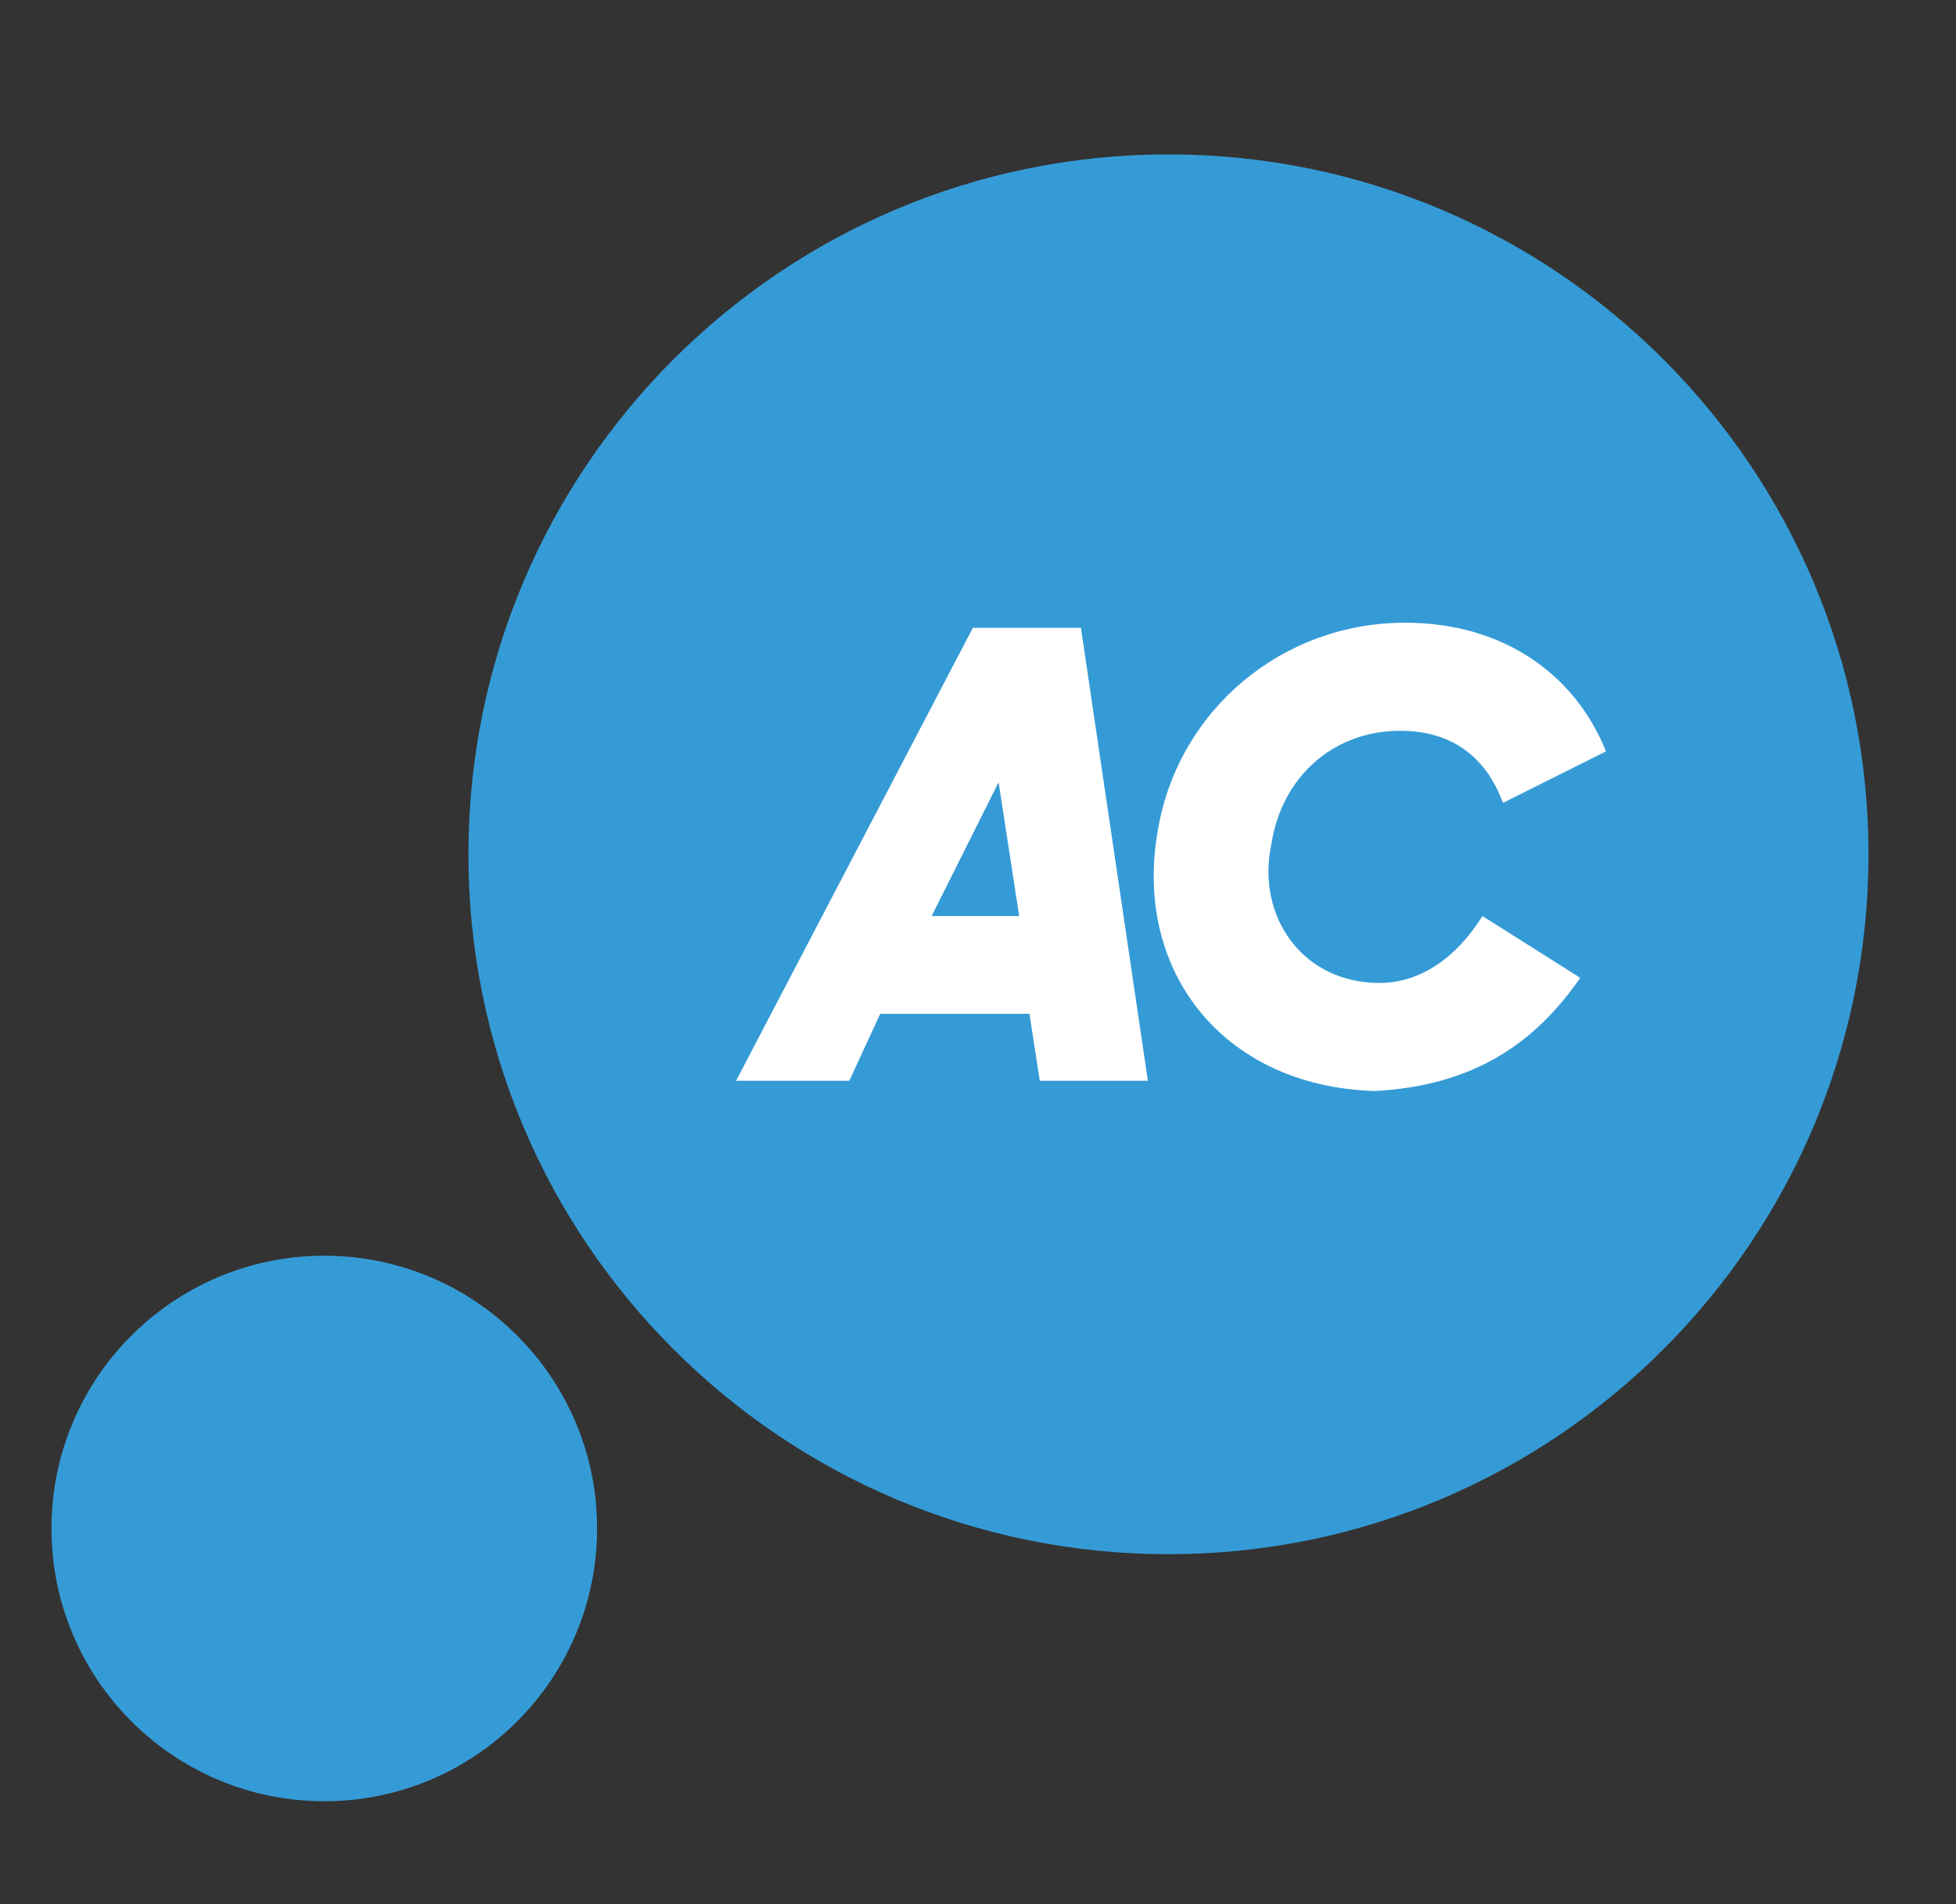
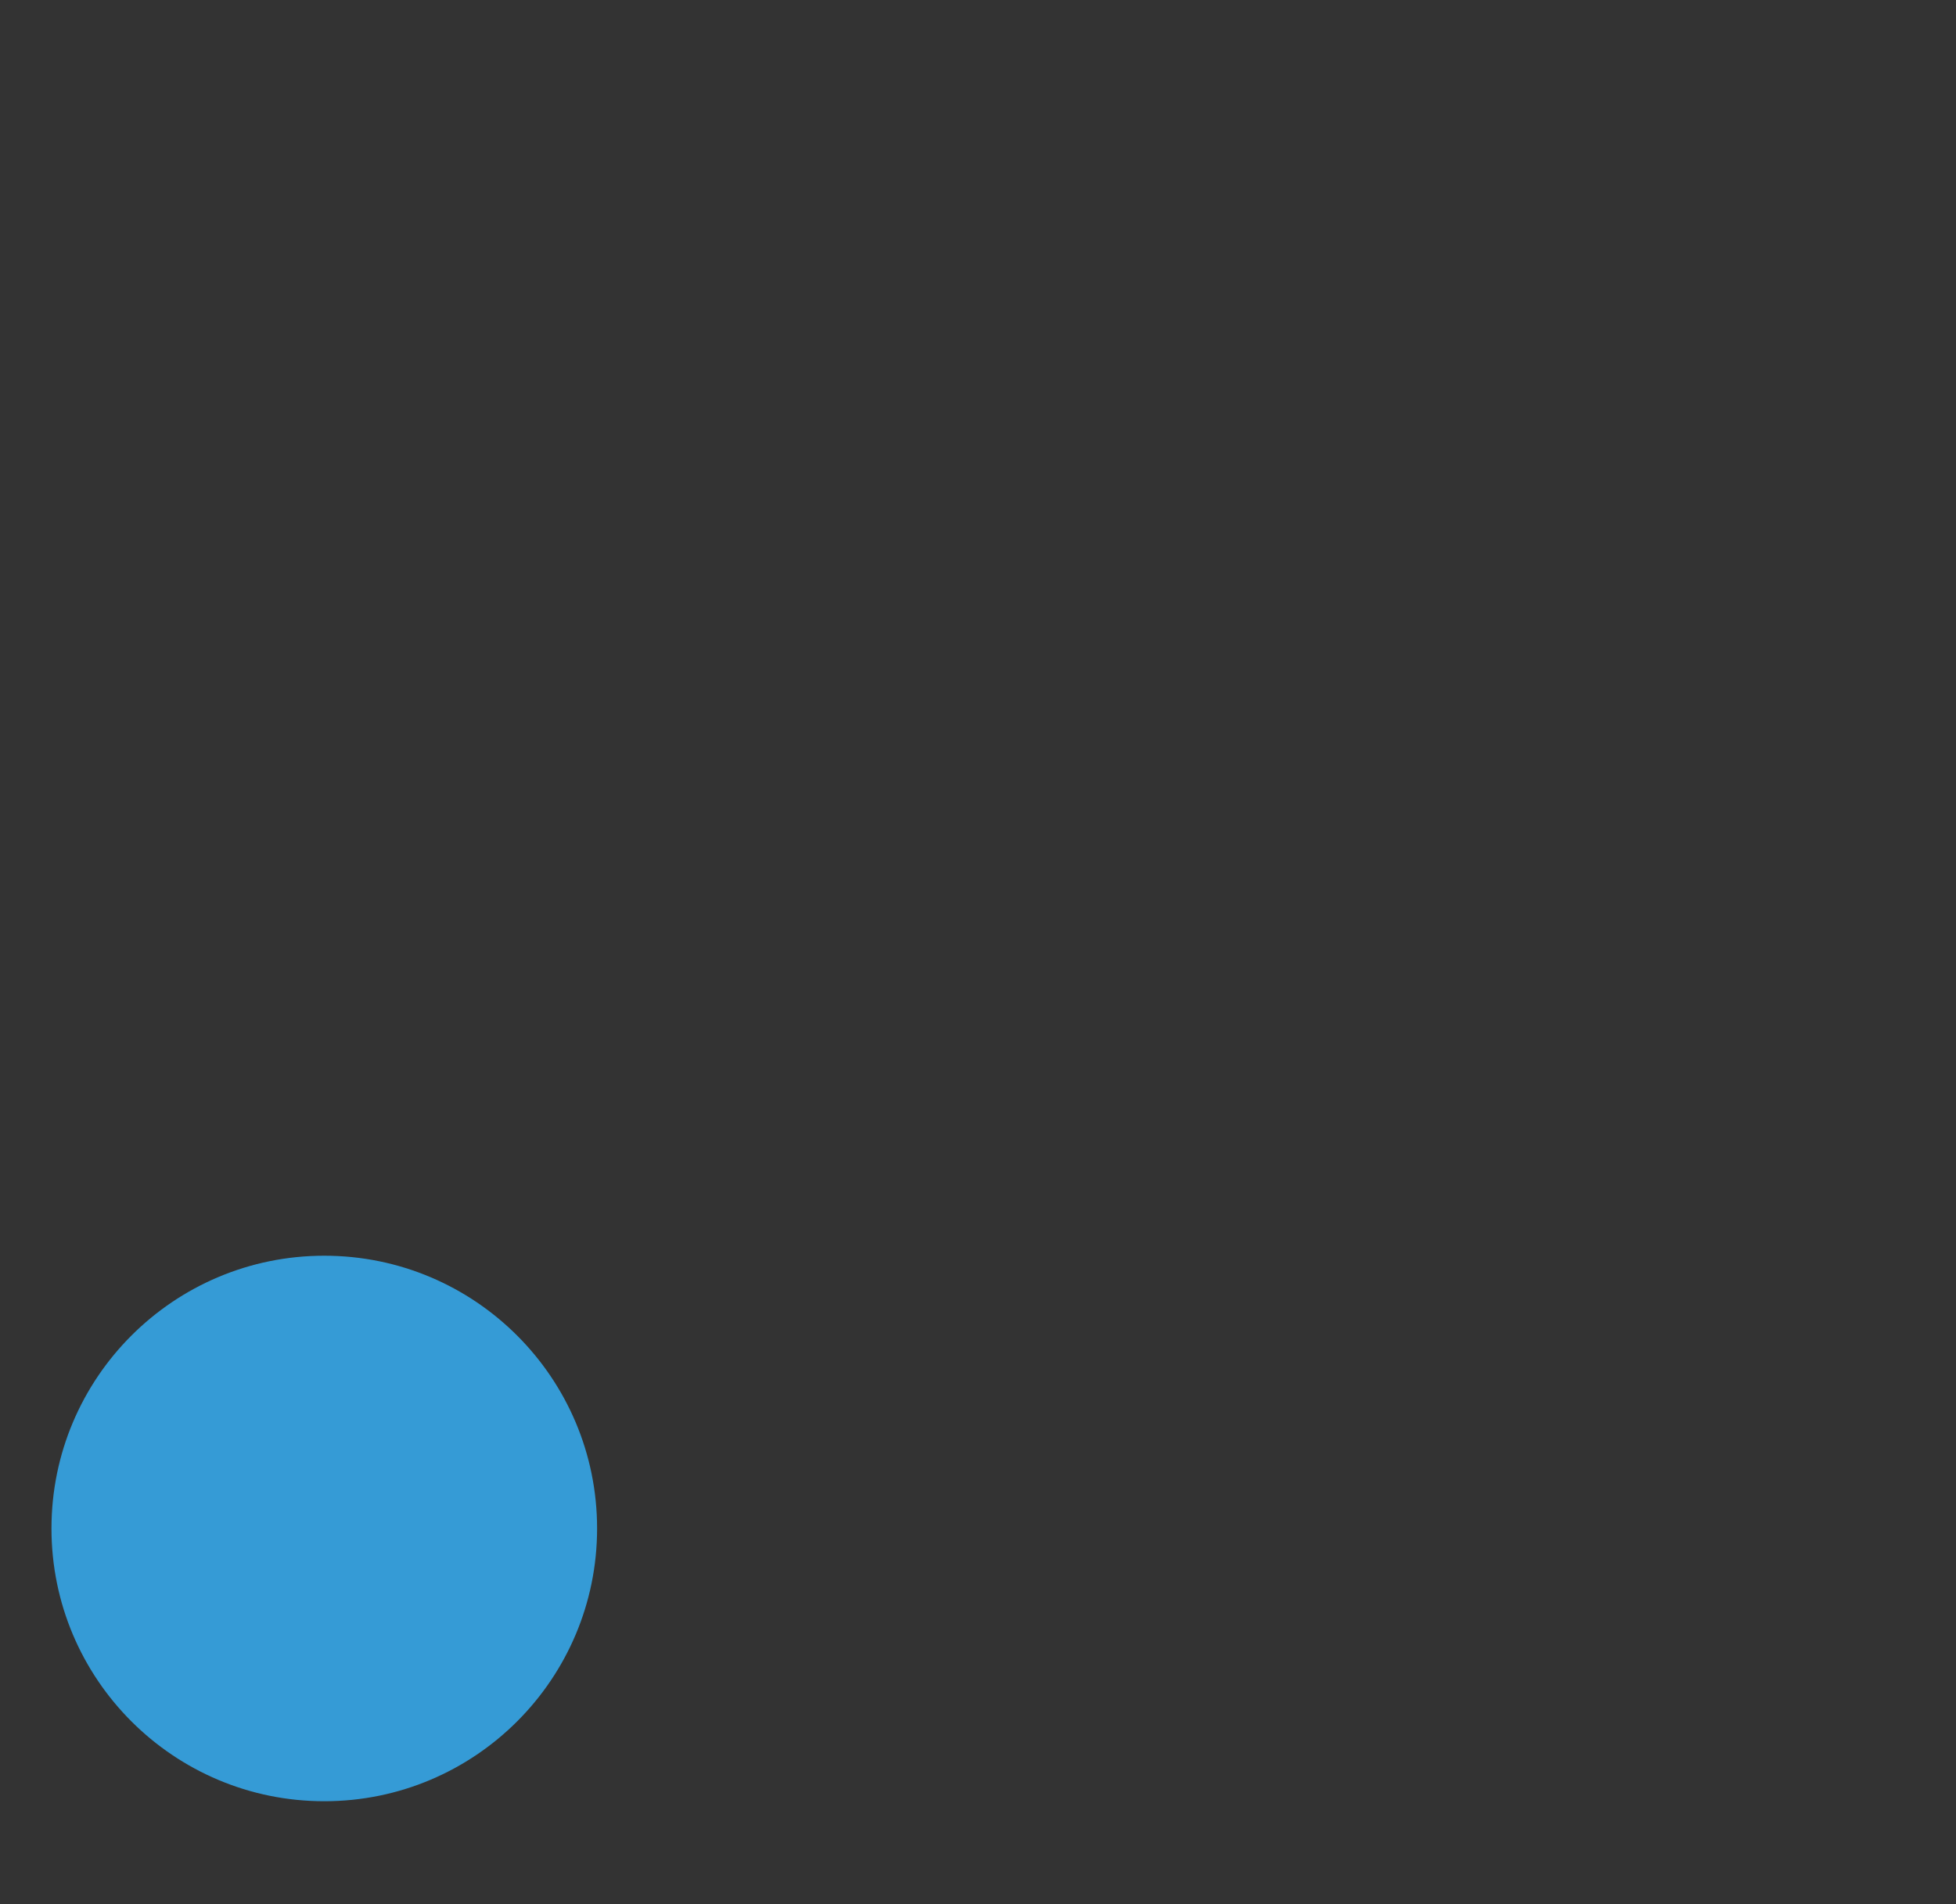
<svg xmlns="http://www.w3.org/2000/svg" width="38" height="37" viewBox="0 0 38 37" fill="none">
  <rect x="0" y="0" width="38" height="37" fill="#333333" stroke="none" />
  <path d="M6.3 35C9.227 35 11.6 32.627 11.6 29.7C11.6 26.773 9.227 24.4 6.3 24.4C3.373 24.4 1 26.773 1 29.7C1 32.627 3.373 35 6.3 35Z" fill="#359BD6" />
-   <path d="M22.7 30.2C30.211 30.2 36.3 24.111 36.3 16.6C36.3 9.089 30.211 3 22.7 3C15.188 3 9.1 9.089 9.1 16.6C9.1 24.111 15.188 30.2 22.7 30.2Z" fill="#359BD6" />
-   <path d="M18.9 12.2H21L22.3 21H20.2L20 19.7H17.1L16.5 21H14.3L18.9 12.2ZM18.1 17.8H19.8L19.4 15.2L18.1 17.8ZM22.5 16.1C22.9 13.8 24.9 12.1 27.3 12.1C29.2 12.1 30.6 13.1 31.2 14.6L29.2 15.6C28.9 14.8 28.3 14.2 27.2 14.2C25.9 14.2 24.9 15.1 24.7 16.4C24.4 17.8 25.3 19.1 26.8 19.1C27.6 19.1 28.3 18.6 28.8 17.8L30.7 19C29.8 20.3 28.6 21.1 26.7 21.2C23.7 21.1 22 18.8 22.5 16.1V16.1Z" fill="white" />
</svg>